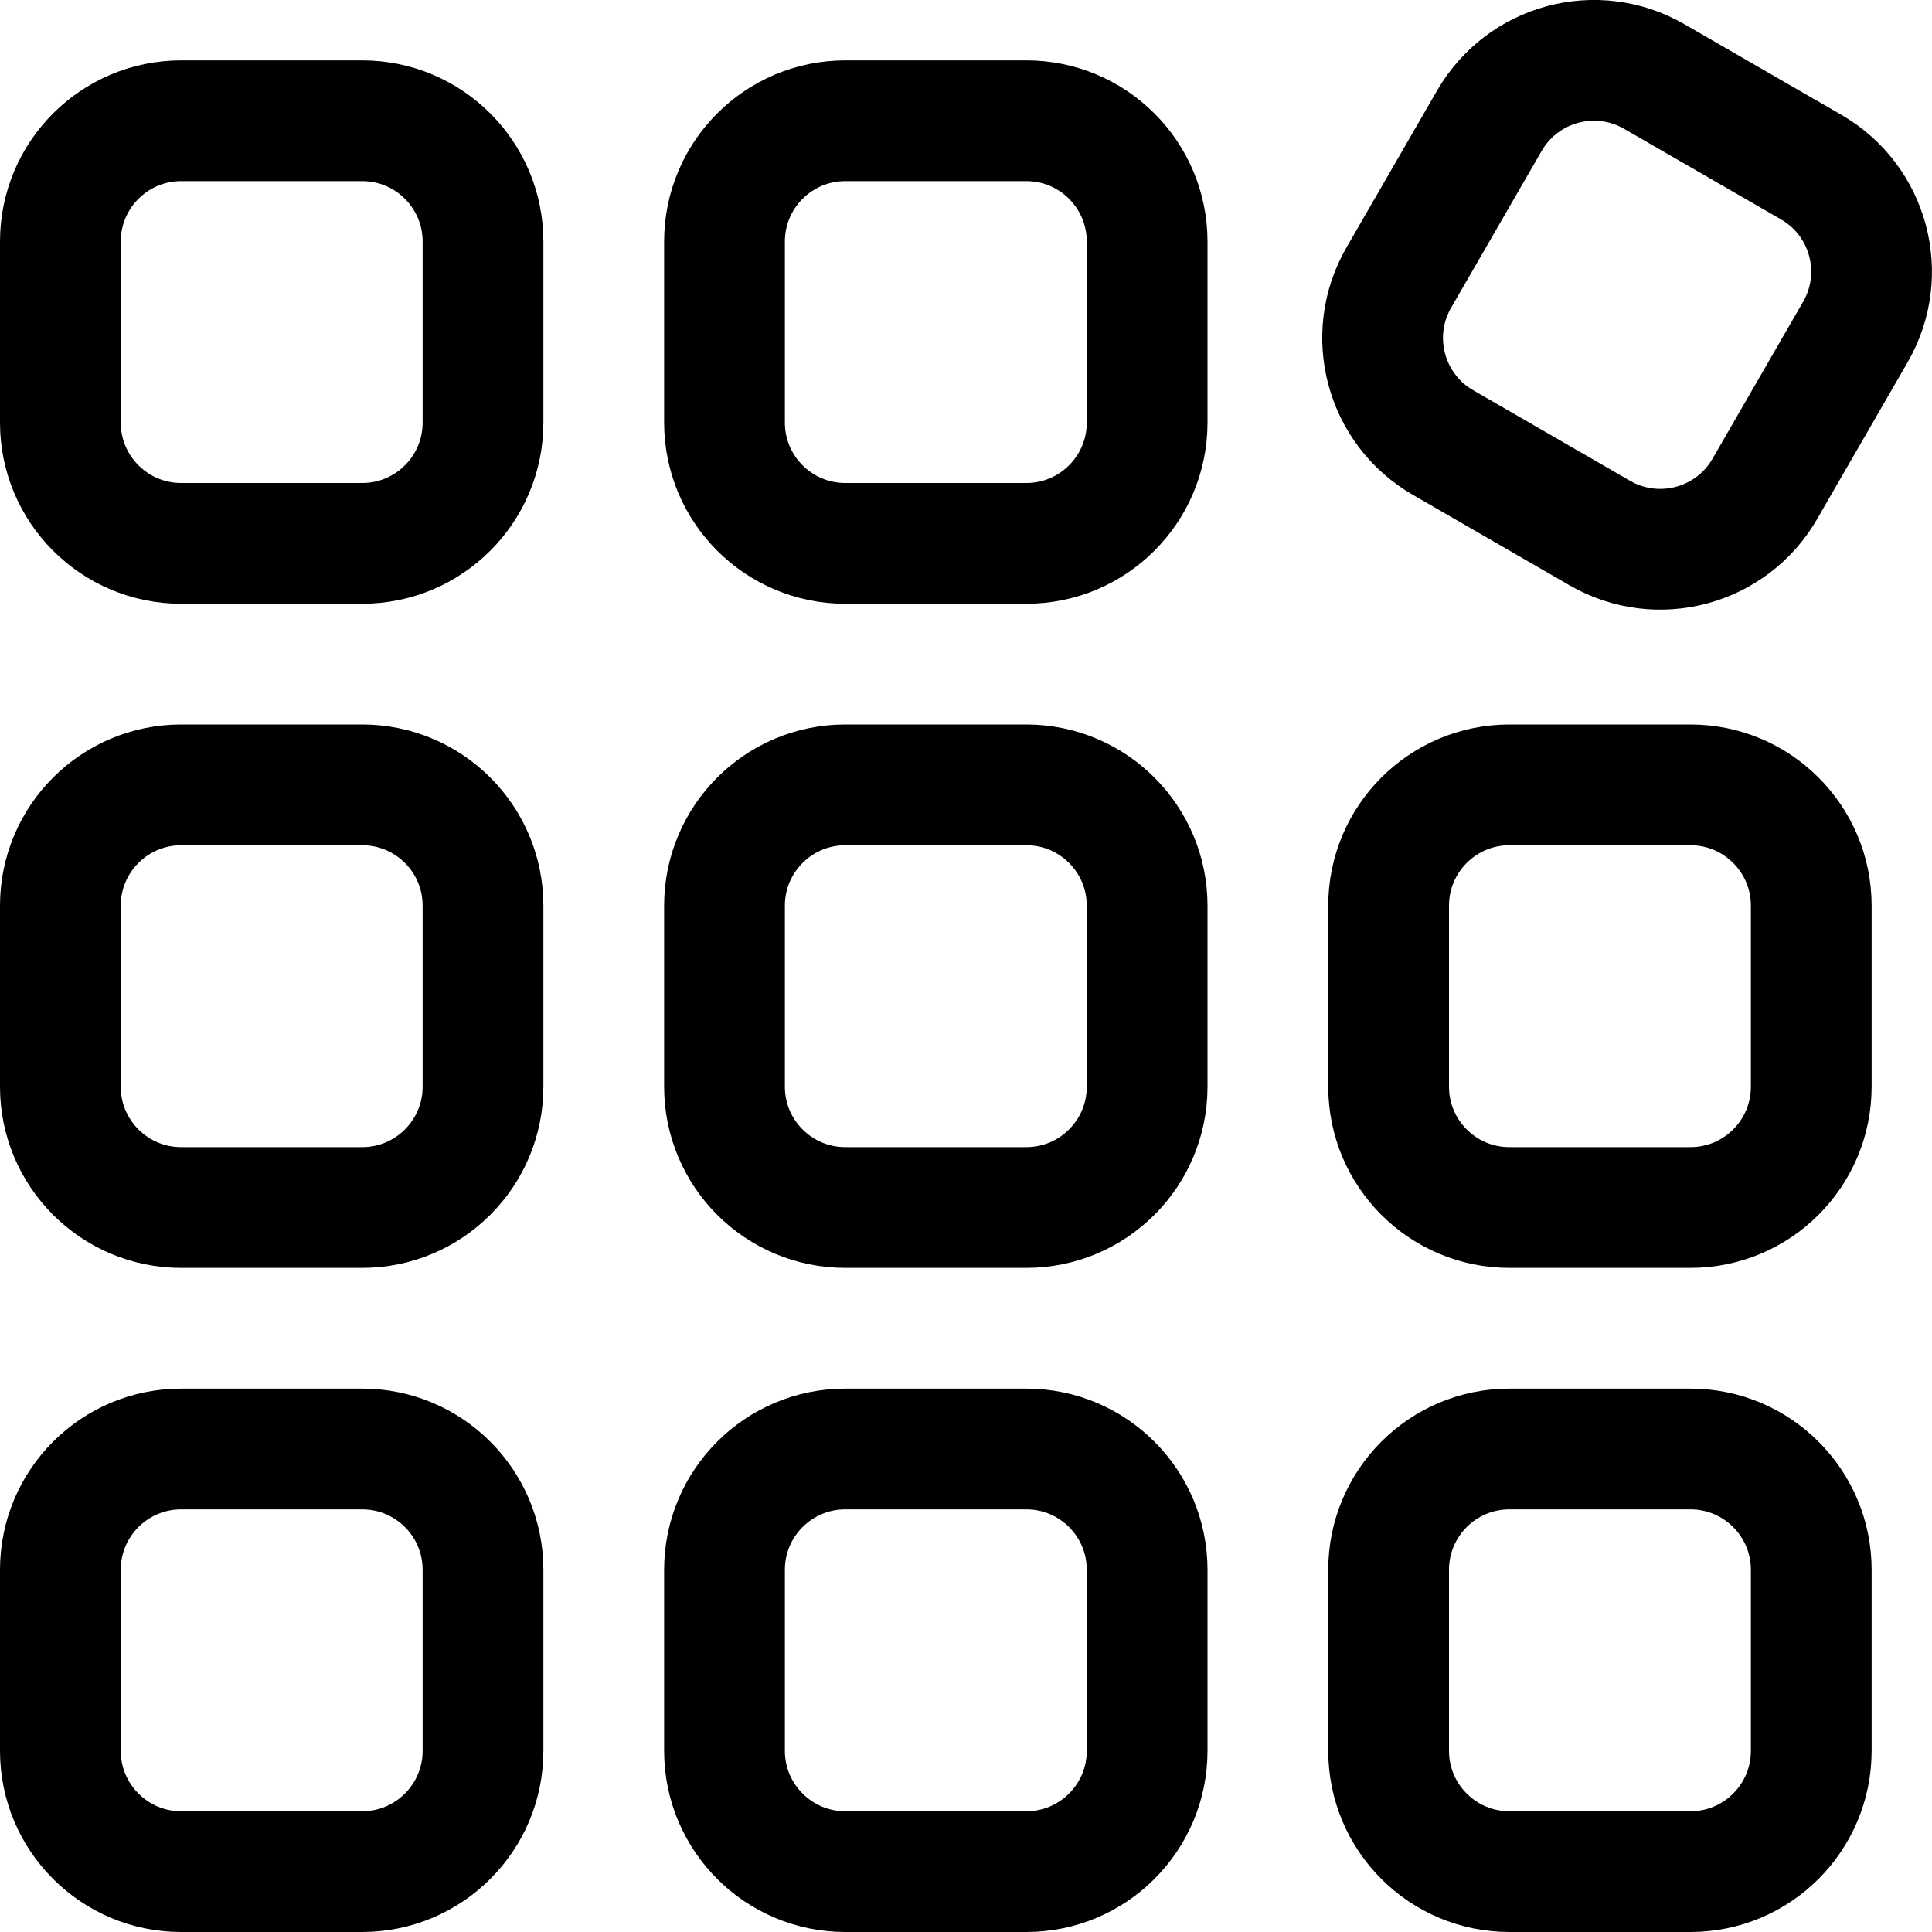
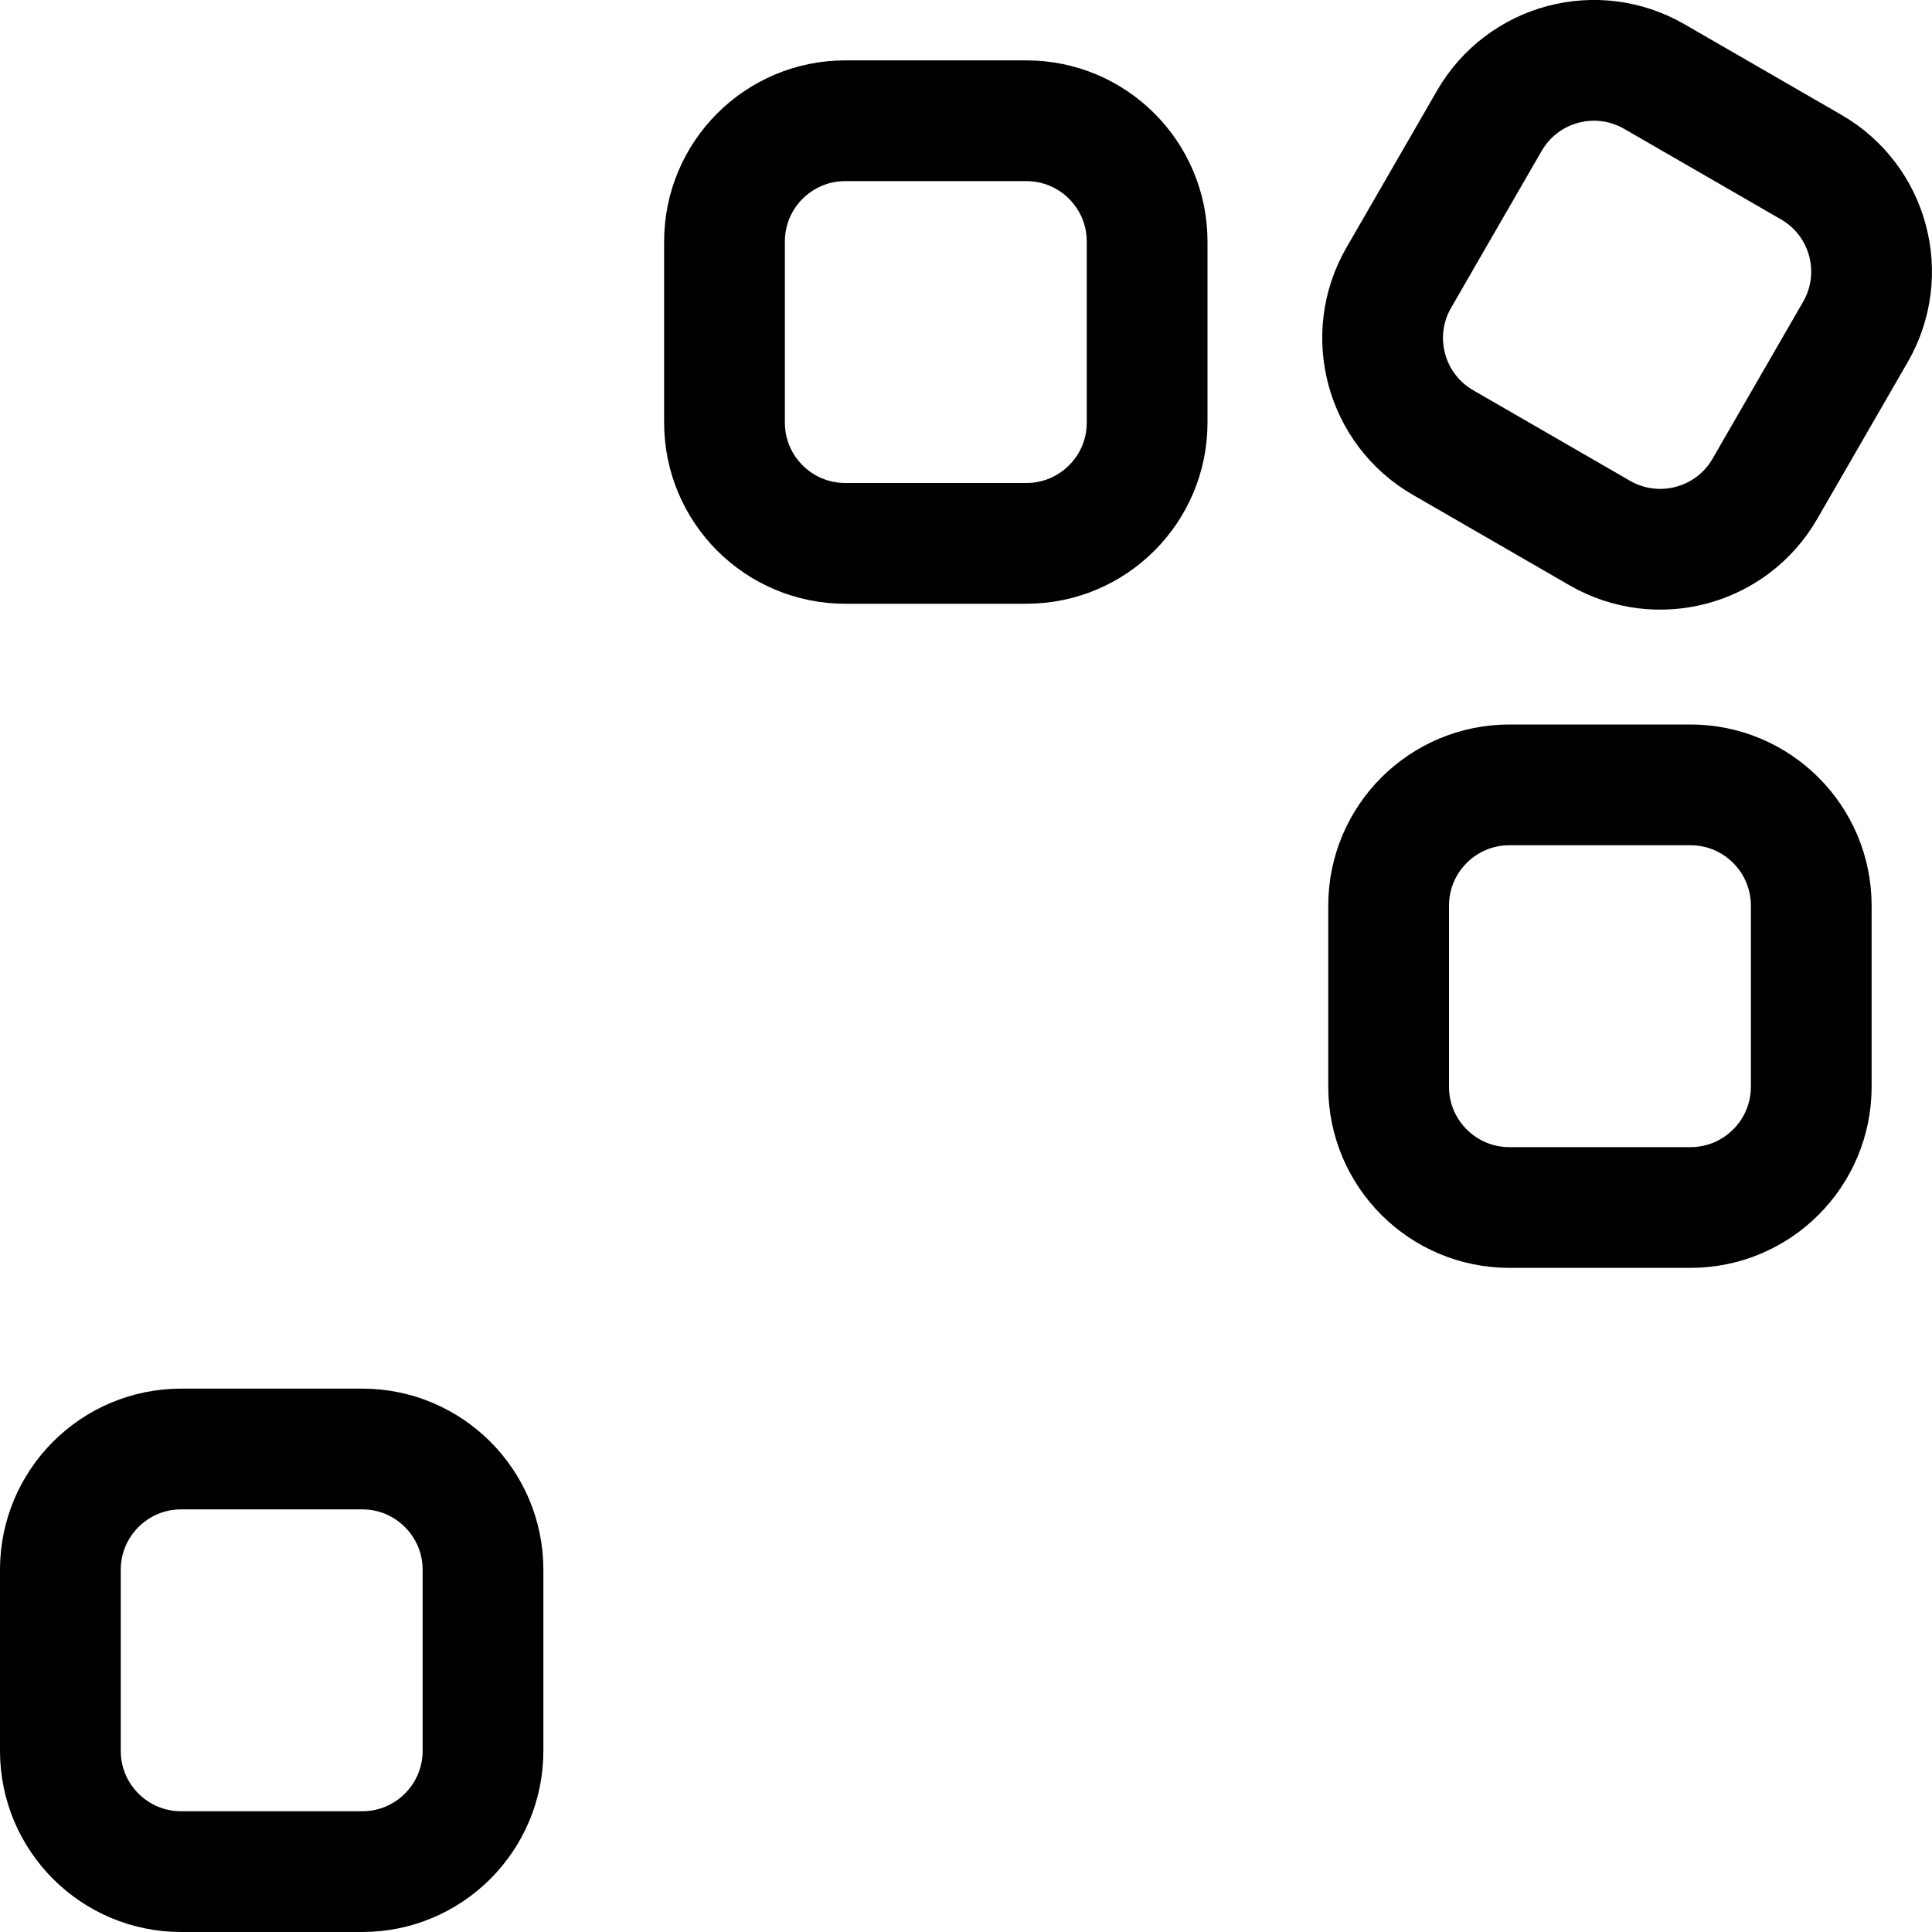
<svg xmlns="http://www.w3.org/2000/svg" width="800px" height="800px" viewBox="0 0 32 32" fill="none">
  <g clip-path="url(#clip0_901_1363)">
    <path fill-rule="evenodd" clip-rule="evenodd" d="M8 26C8 24.896 7.104 24 6 24H3C1.896 24 1 24.896 1 26V29C1 30.104 1.896 31 3 31H6C7.104 31 8 30.104 8 29V26Z" stroke="#000000" stroke-width="2" stroke-linecap="round" stroke-linejoin="round" />
-     <path fill-rule="evenodd" clip-rule="evenodd" d="M19 26C19 24.896 18.104 24 17 24H14C12.896 24 12 24.896 12 26V29C12 30.104 12.896 31 14 31H17C18.104 31 19 30.104 19 29V26Z" stroke="#000000" stroke-width="2" stroke-linecap="round" stroke-linejoin="round" />
-     <path fill-rule="evenodd" clip-rule="evenodd" d="M30 26C30 24.896 29.104 24 28 24H25C23.896 24 23 24.896 23 26V29C23 30.104 23.896 31 25 31H28C29.104 31 30 30.104 30 29V26Z" stroke="#000000" stroke-width="2" stroke-linecap="round" stroke-linejoin="round" />
-     <path fill-rule="evenodd" clip-rule="evenodd" d="M8 15C8 13.896 7.104 13 6 13H3C1.896 13 1 13.896 1 15V18C1 19.104 1.896 20 3 20H6C7.104 20 8 19.104 8 18V15Z" stroke="#000000" stroke-width="2" stroke-linecap="round" stroke-linejoin="round" />
-     <path fill-rule="evenodd" clip-rule="evenodd" d="M19 15C19 13.896 18.104 13 17 13H14C12.896 13 12 13.896 12 15V18C12 19.104 12.896 20 14 20H17C18.104 20 19 19.104 19 18V15Z" stroke="#000000" stroke-width="2" stroke-linecap="round" stroke-linejoin="round" />
    <path fill-rule="evenodd" clip-rule="evenodd" d="M30 15C30 13.896 29.104 13 28 13H25C23.896 13 23 13.896 23 15V18C23 19.104 23.896 20 25 20H28C29.104 20 30 19.104 30 18V15Z" stroke="#000000" stroke-width="2" stroke-linecap="round" stroke-linejoin="round" />
-     <path fill-rule="evenodd" clip-rule="evenodd" d="M8 4C8 2.896 7.104 2 6 2H3C1.896 2 1 2.896 1 4V7C1 8.104 1.896 9 3 9H6C7.104 9 8 8.104 8 7V4Z" stroke="#000000" stroke-width="2" stroke-linecap="round" stroke-linejoin="round" />
    <path fill-rule="evenodd" clip-rule="evenodd" d="M19 4C19 2.896 18.104 2 17 2H14C12.896 2 12 2.896 12 4V7C12 8.104 12.896 9 14 9H17C18.104 9 19 8.104 19 7V4Z" stroke="#000000" stroke-width="2" stroke-linecap="round" stroke-linejoin="round" />
    <path fill-rule="evenodd" clip-rule="evenodd" d="M29.999 2.768L27.401 1.268C26.444 0.715 25.222 1.043 24.669 1.999L23.169 4.598C22.616 5.554 22.944 6.778 23.901 7.33L26.499 8.83C27.456 9.381 28.679 9.054 29.231 8.098L30.731 5.499C31.283 4.543 30.956 3.32 29.999 2.768Z" stroke="#000000" stroke-width="2" stroke-linecap="round" stroke-linejoin="round" />
  </g>
  <defs>
    <clipPath id="clip0_901_1363">
      <rect width="32" height="32" fill="white" />
    </clipPath>
  </defs>
</svg>